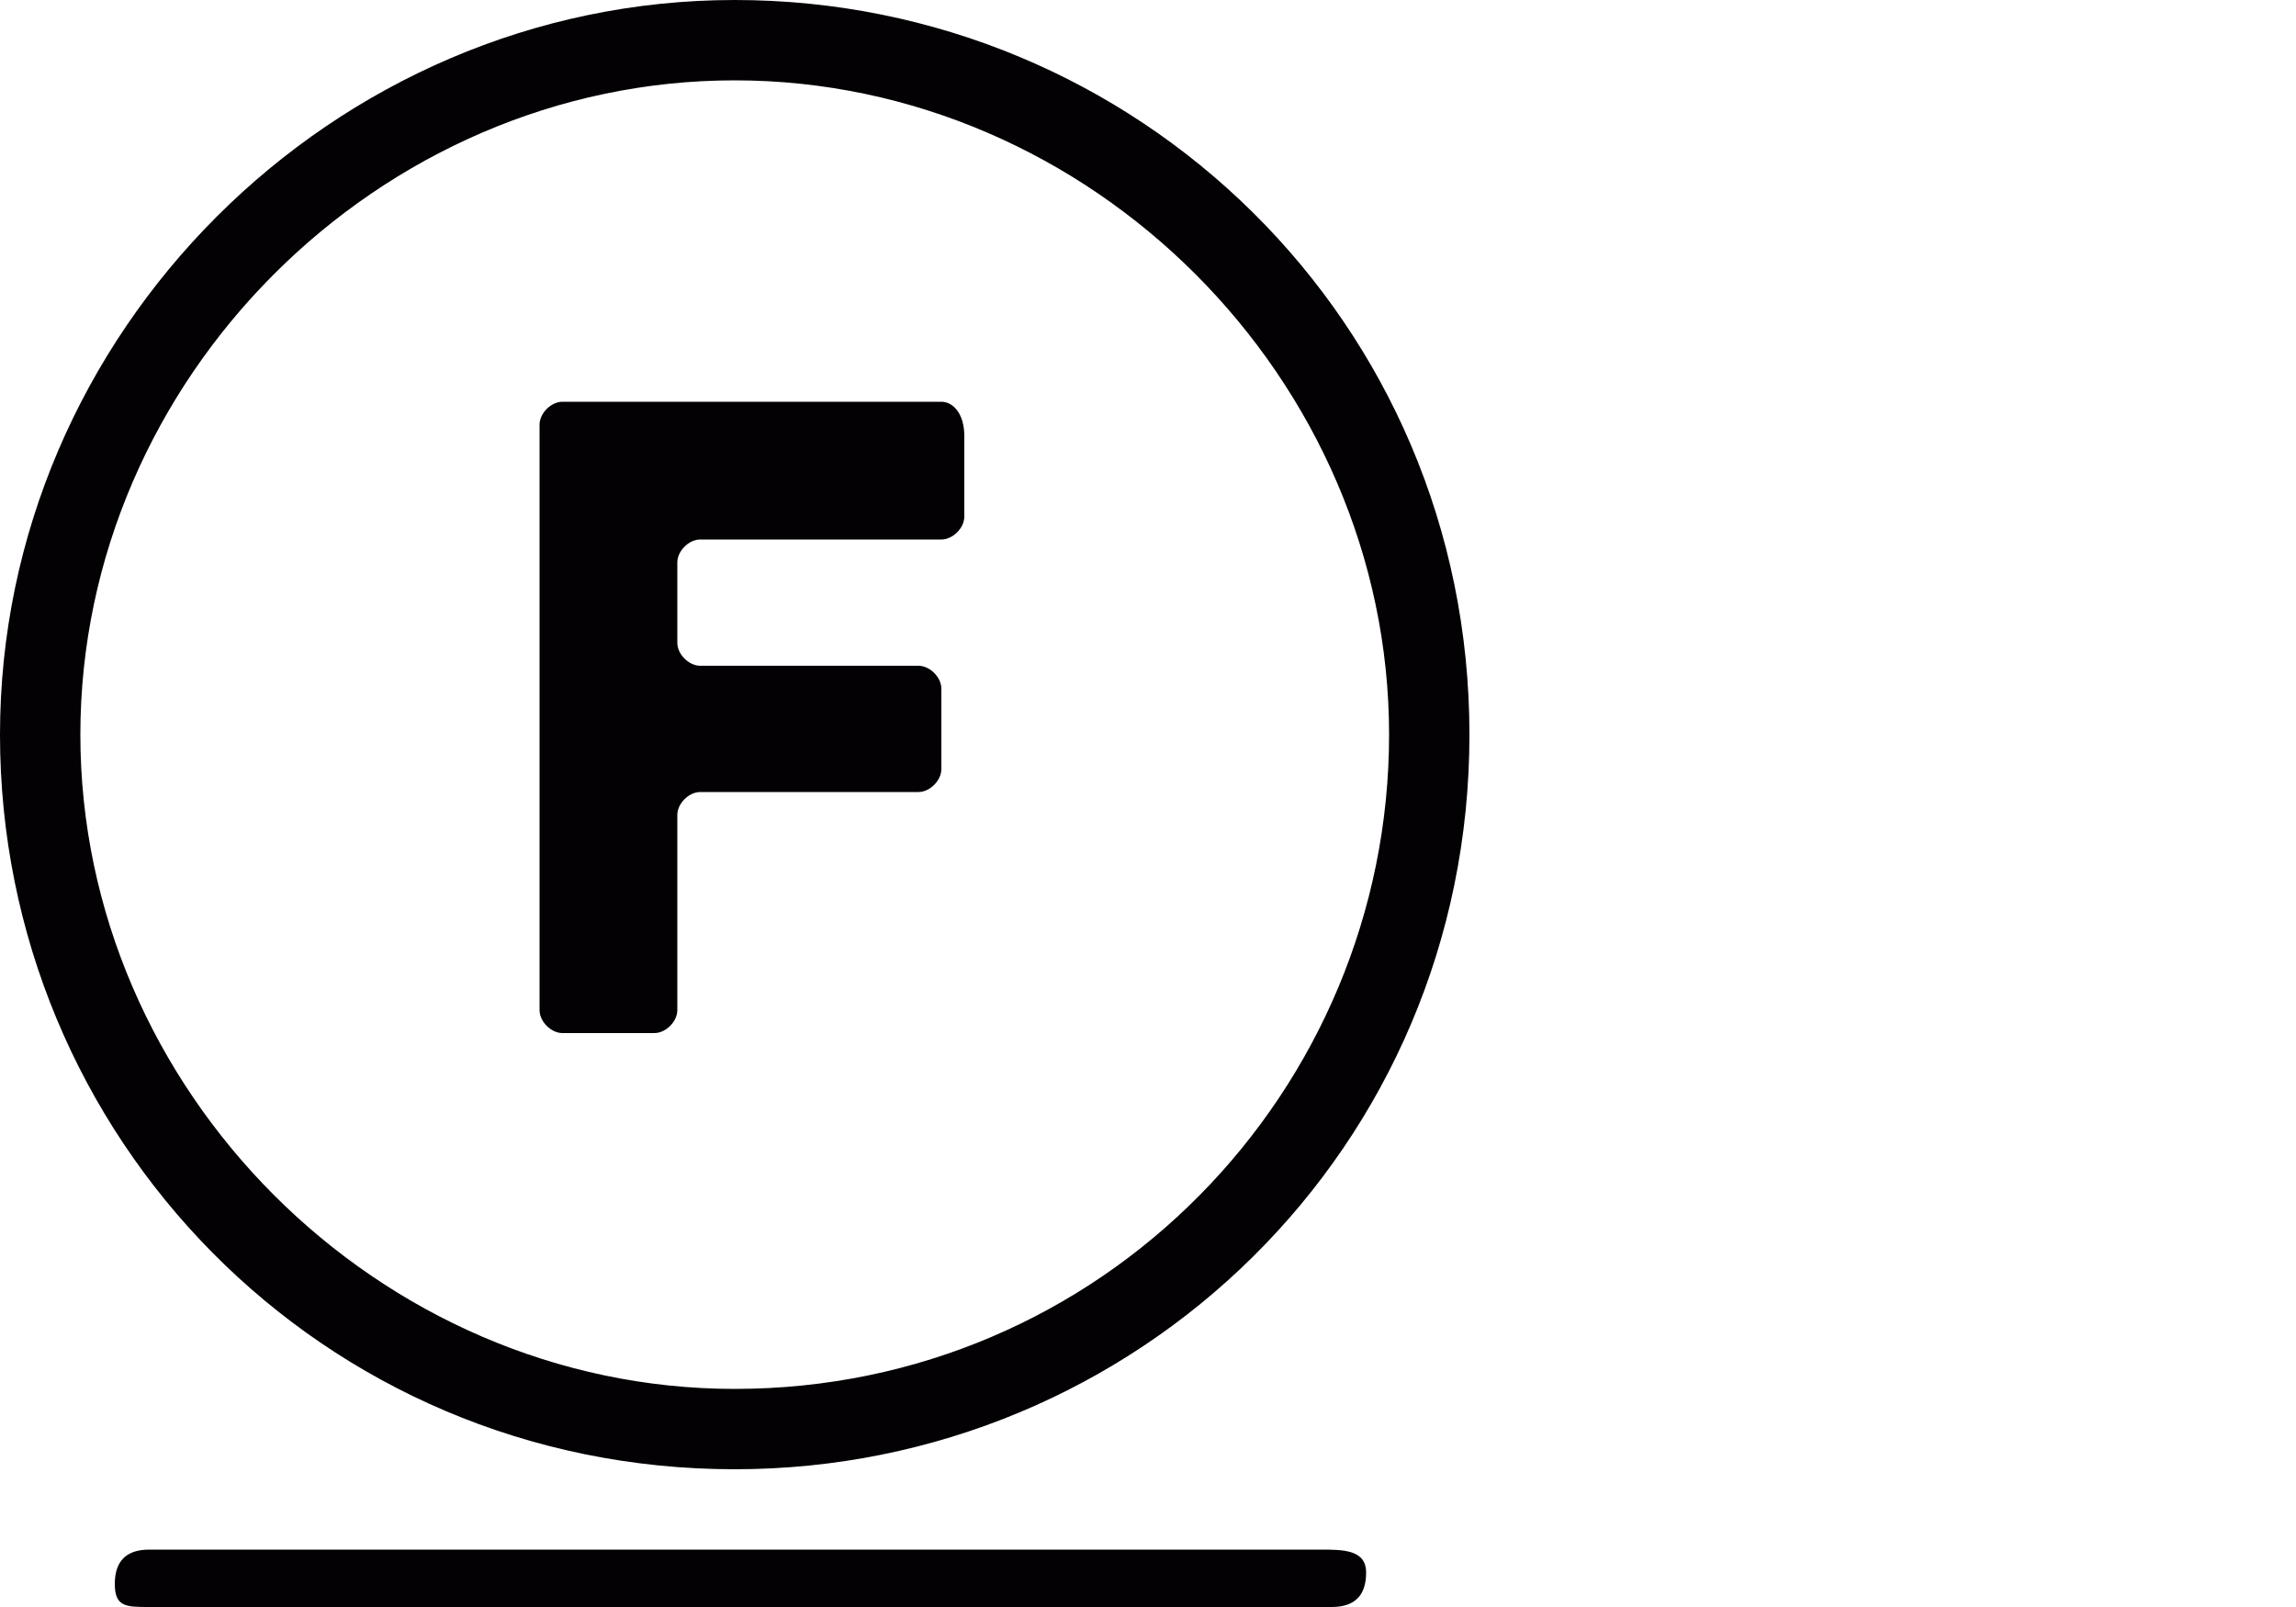
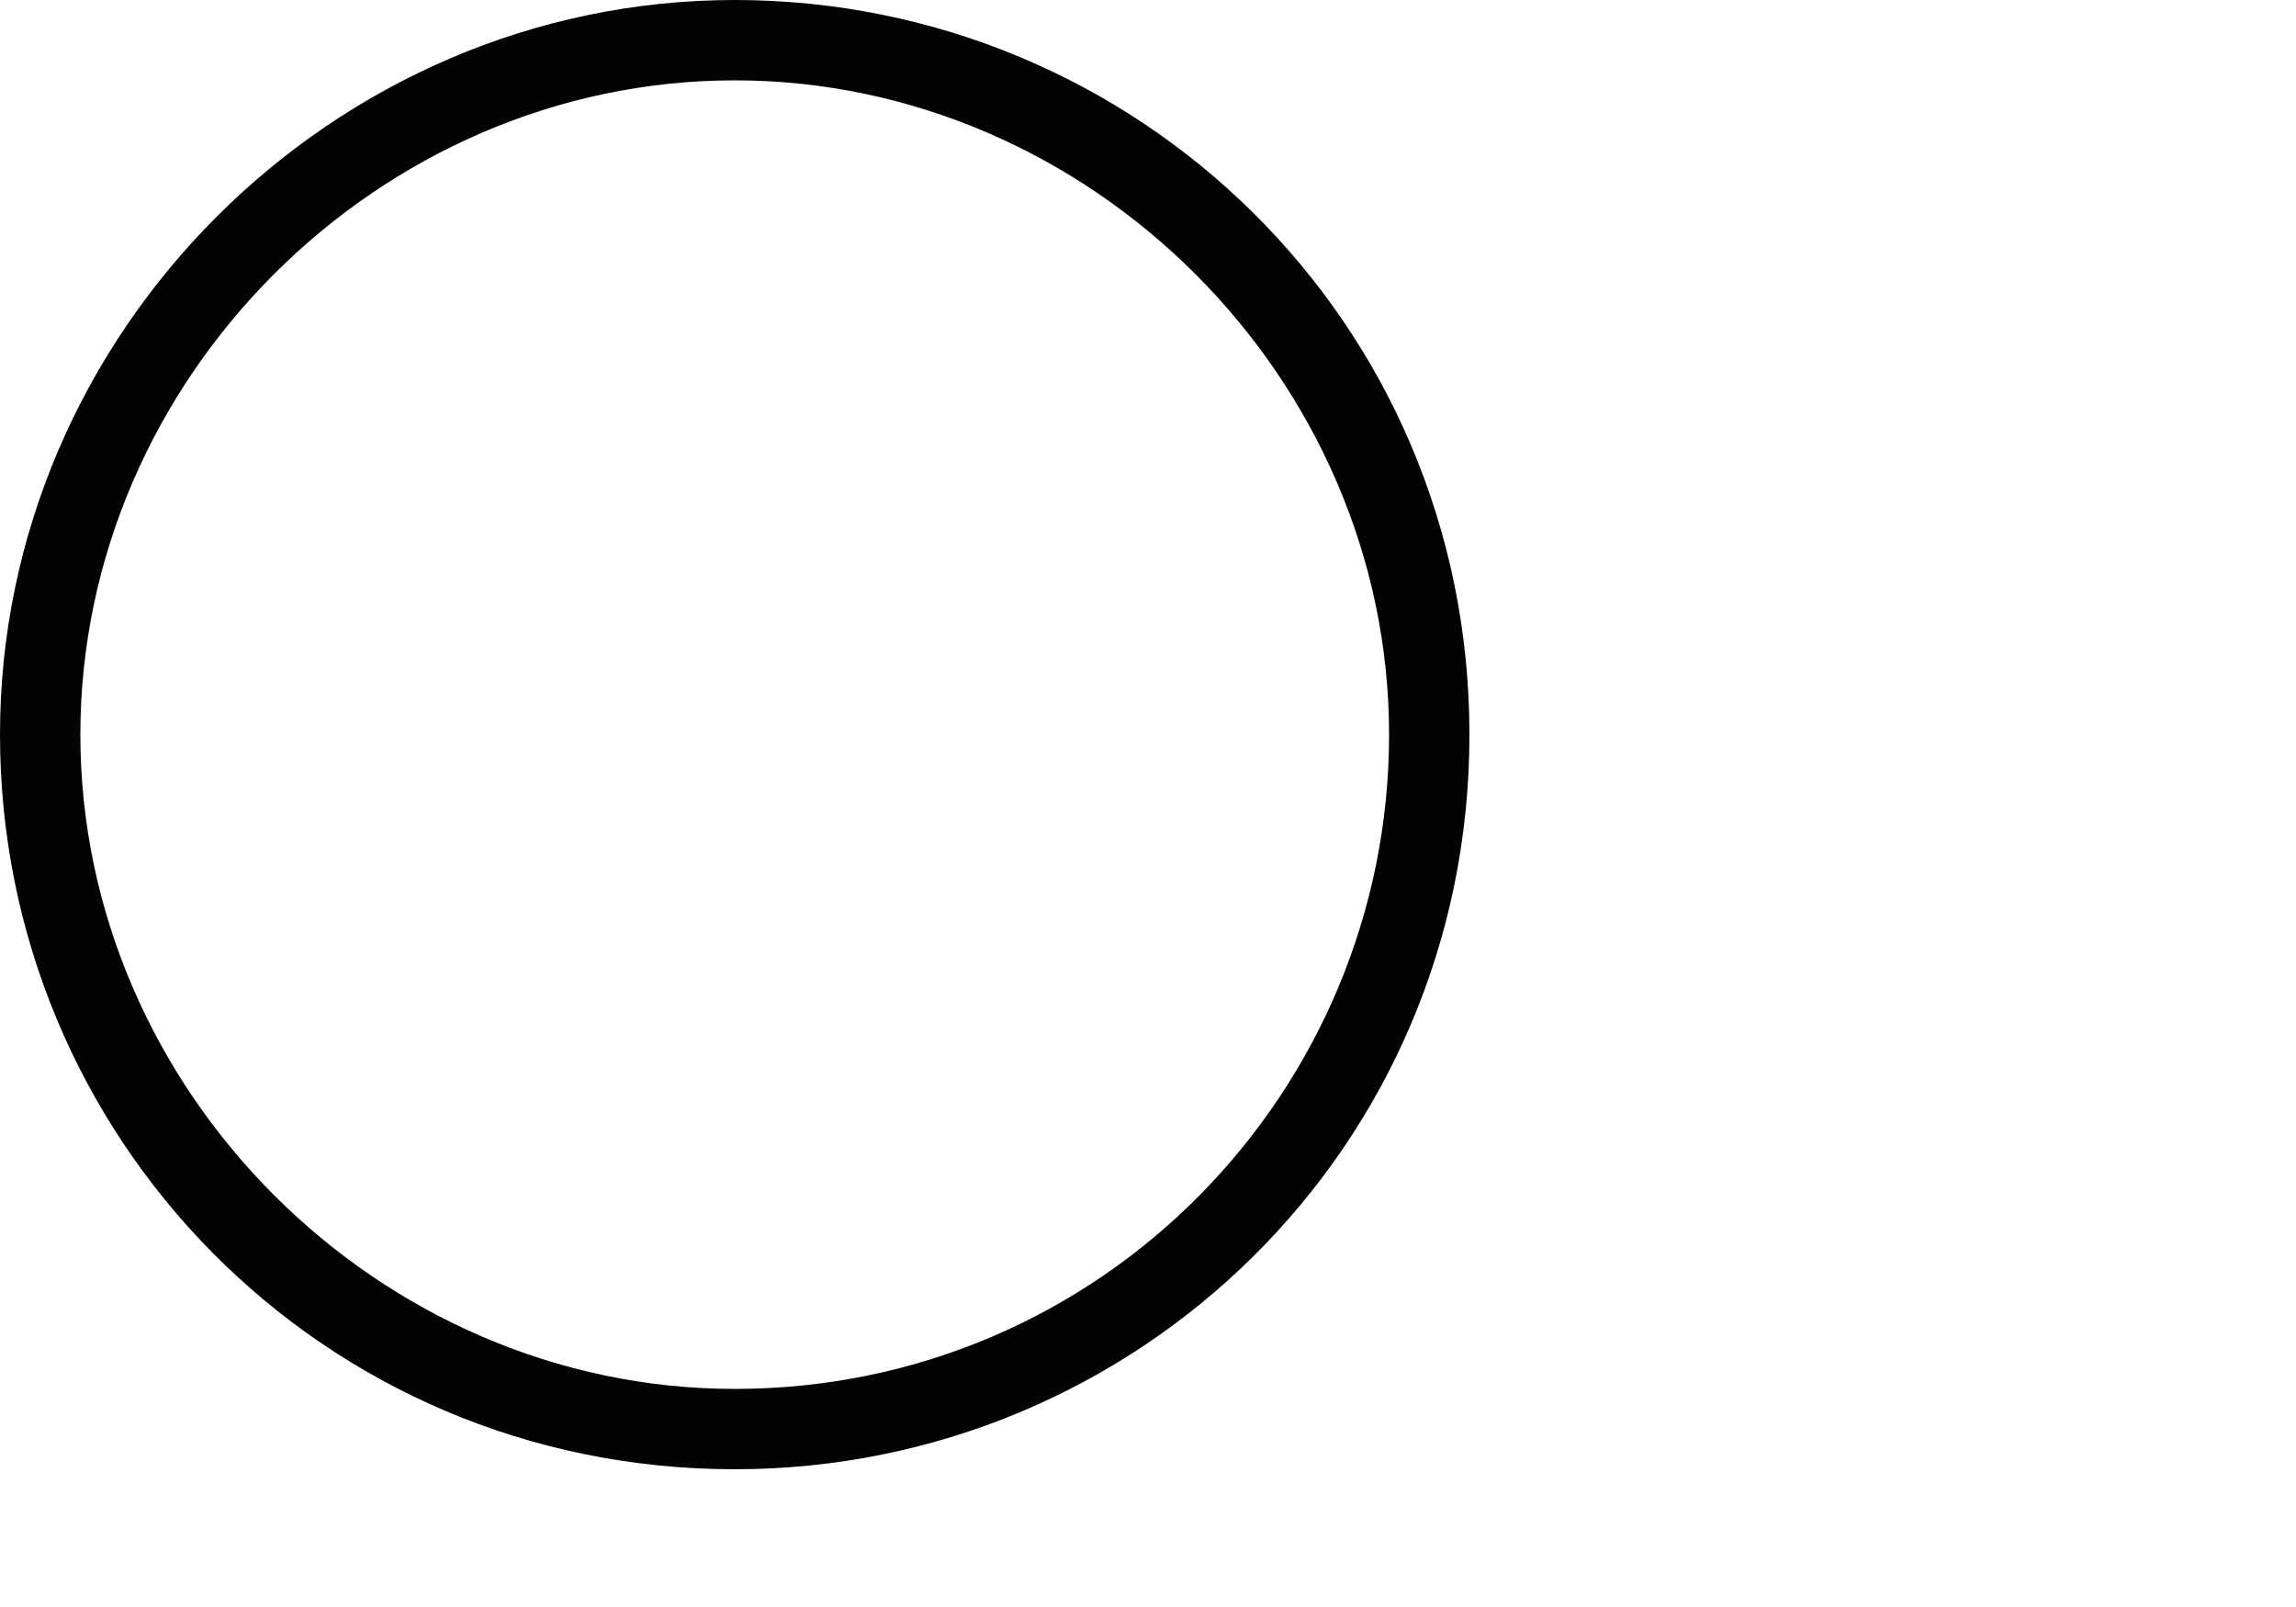
<svg xmlns="http://www.w3.org/2000/svg" height="14" width="20">
  <g fill="#030104">
    <path d="M6.4 0C2.9 0 0 2.9 0 6.4s2.8 6.4 6.4 6.4c3.5 0 6.4-2.8 6.4-6.4S9.9 0 6.4 0zm0 12.1C3.3 12.1.7 9.5.7 6.4S3.3.7 6.4.7s5.7 2.6 5.7 5.7-2.5 5.7-5.7 5.7z" />
-     <path d="M8.2 3.5H4.9c-.1 0-.2.1-.2.2v5.1c0 .1.1.2.2.2h.8c.1 0 .2-.1.2-.2V7.1c0-.1.1-.2.2-.2H8c.1 0 .2-.1.2-.2V6c0-.1-.1-.2-.2-.2H6.1c-.1 0-.2-.1-.2-.2v-.7c0-.1.1-.2.2-.2h2.1c.1 0 .2-.1.2-.2v-.7c0-.2-.1-.3-.2-.3z" />
  </g>
-   <path d="M11.5 13.5H1.3c-.2 0-.3.1-.3.3s.1.2.3.2h10.3c.2 0 .3-.1.3-.3s-.2-.2-.4-.2z" fill="#030104" />
</svg>